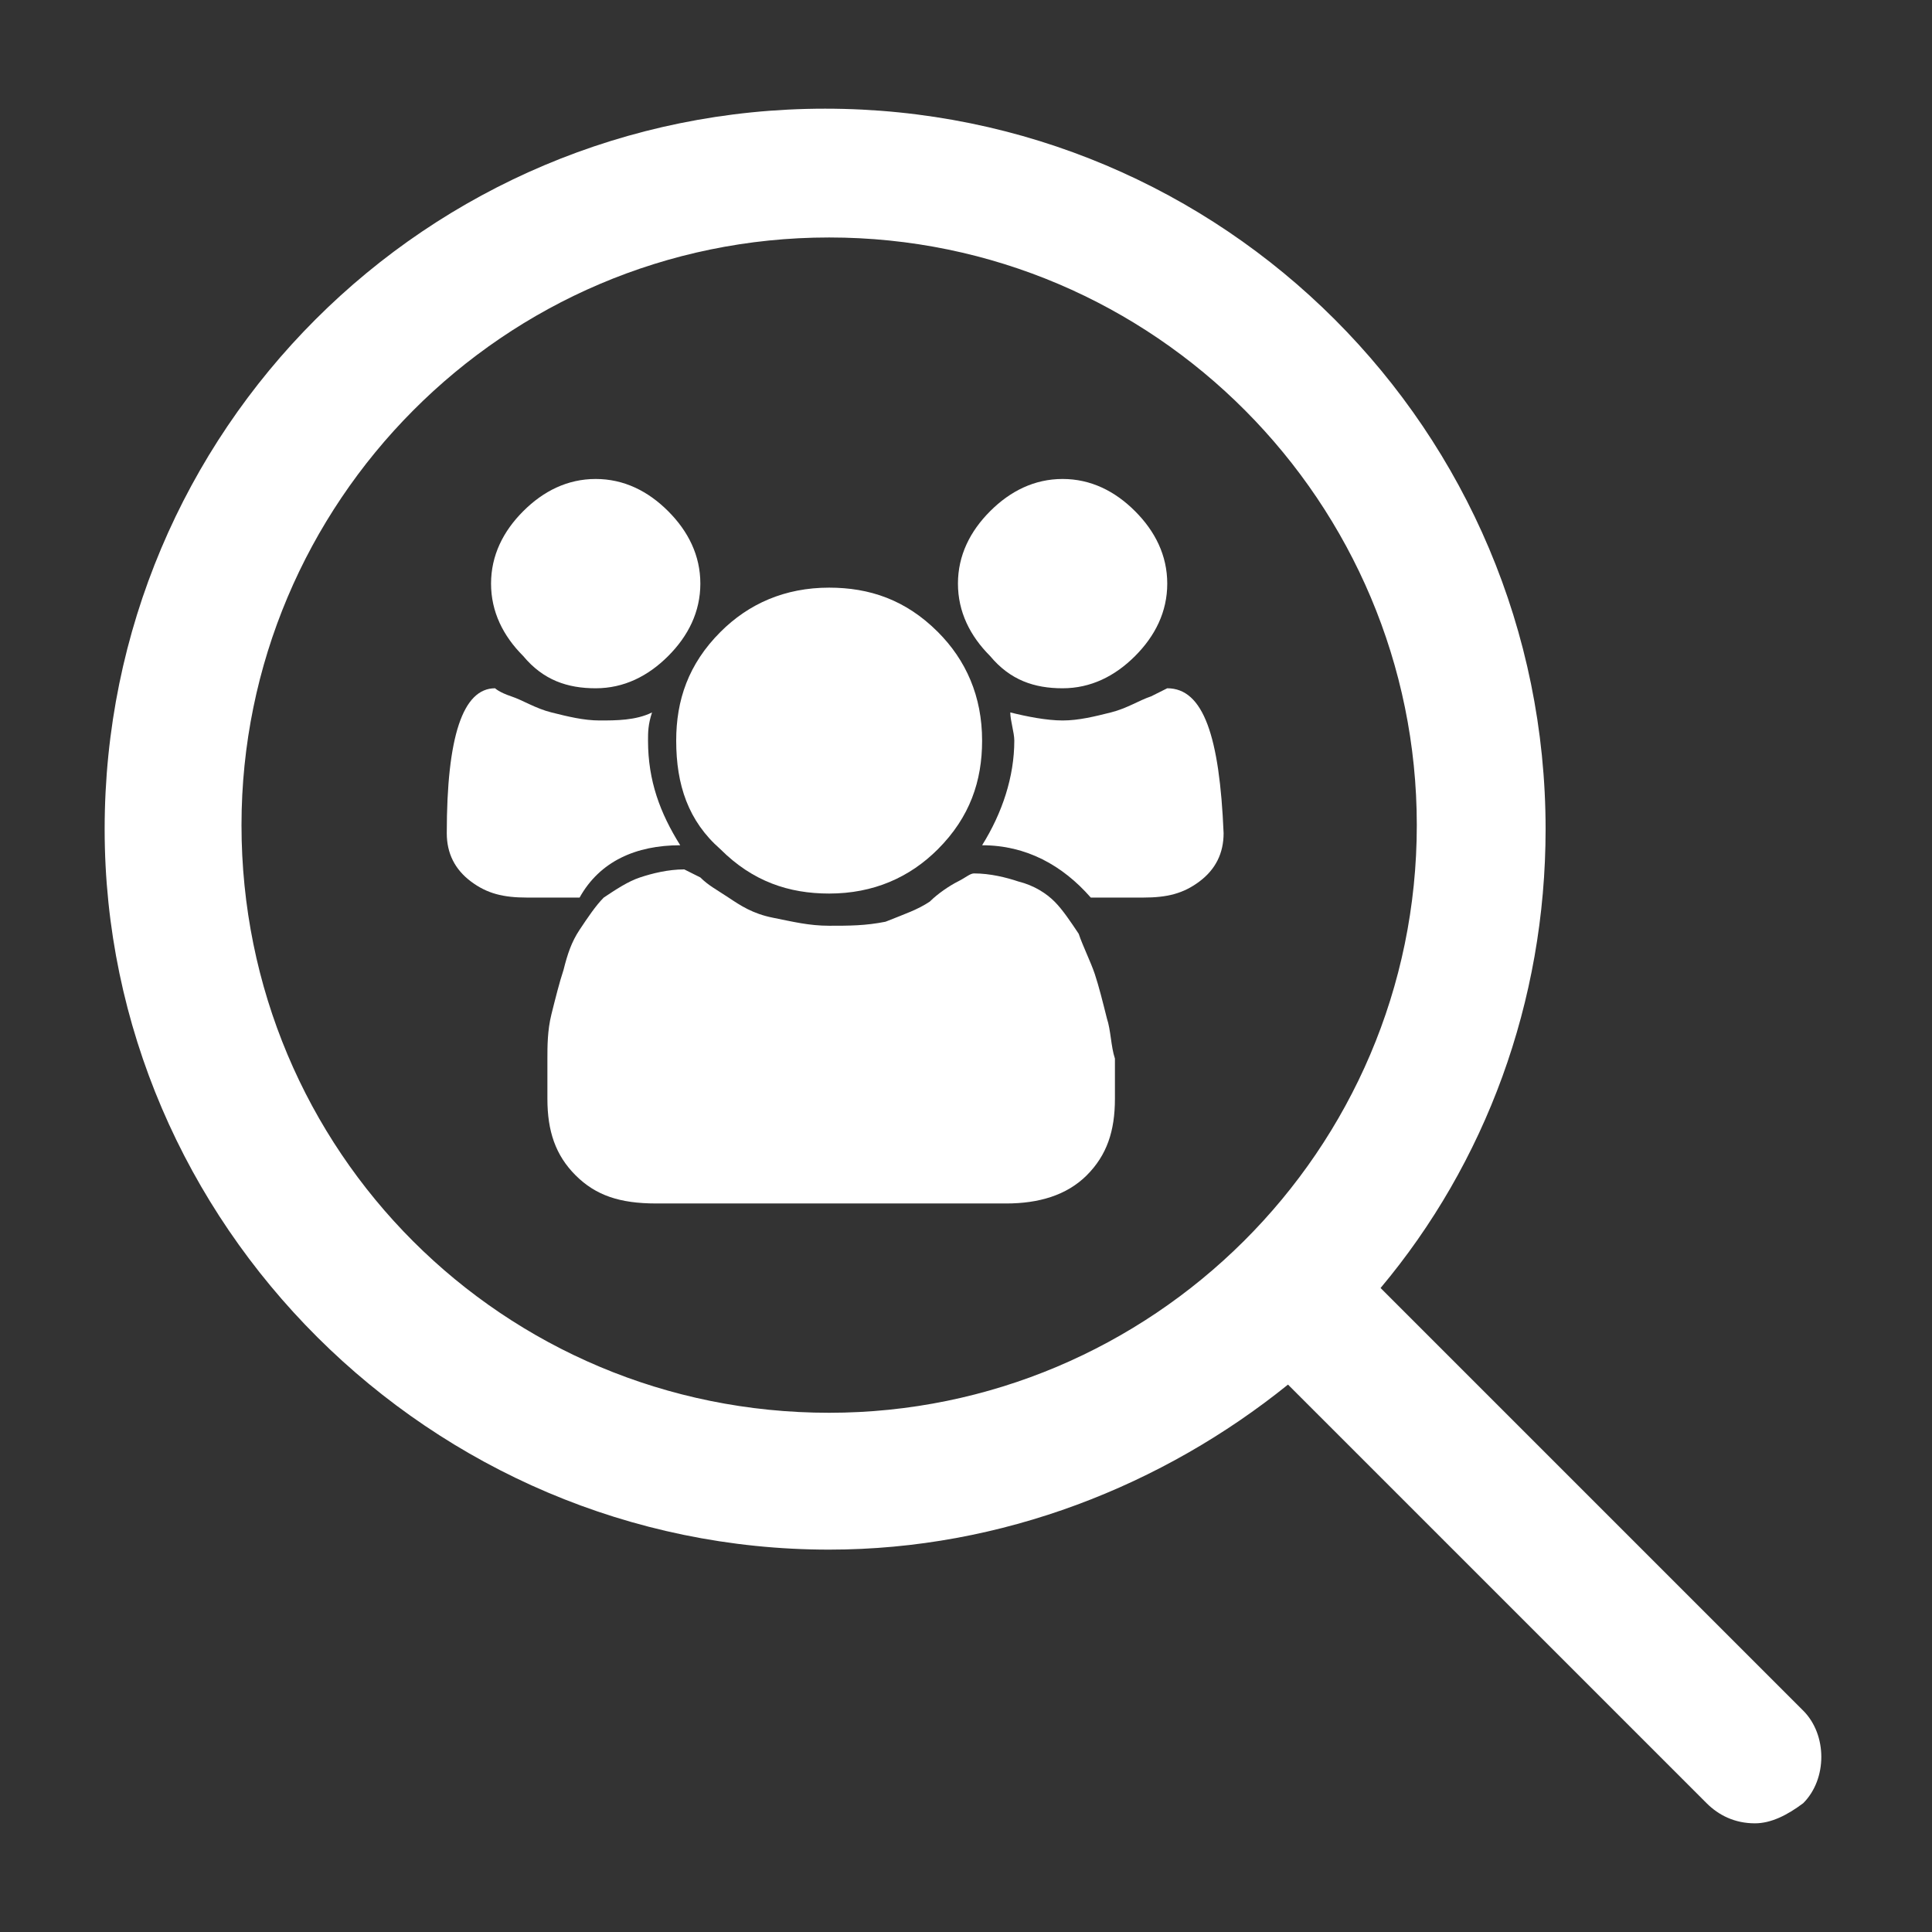
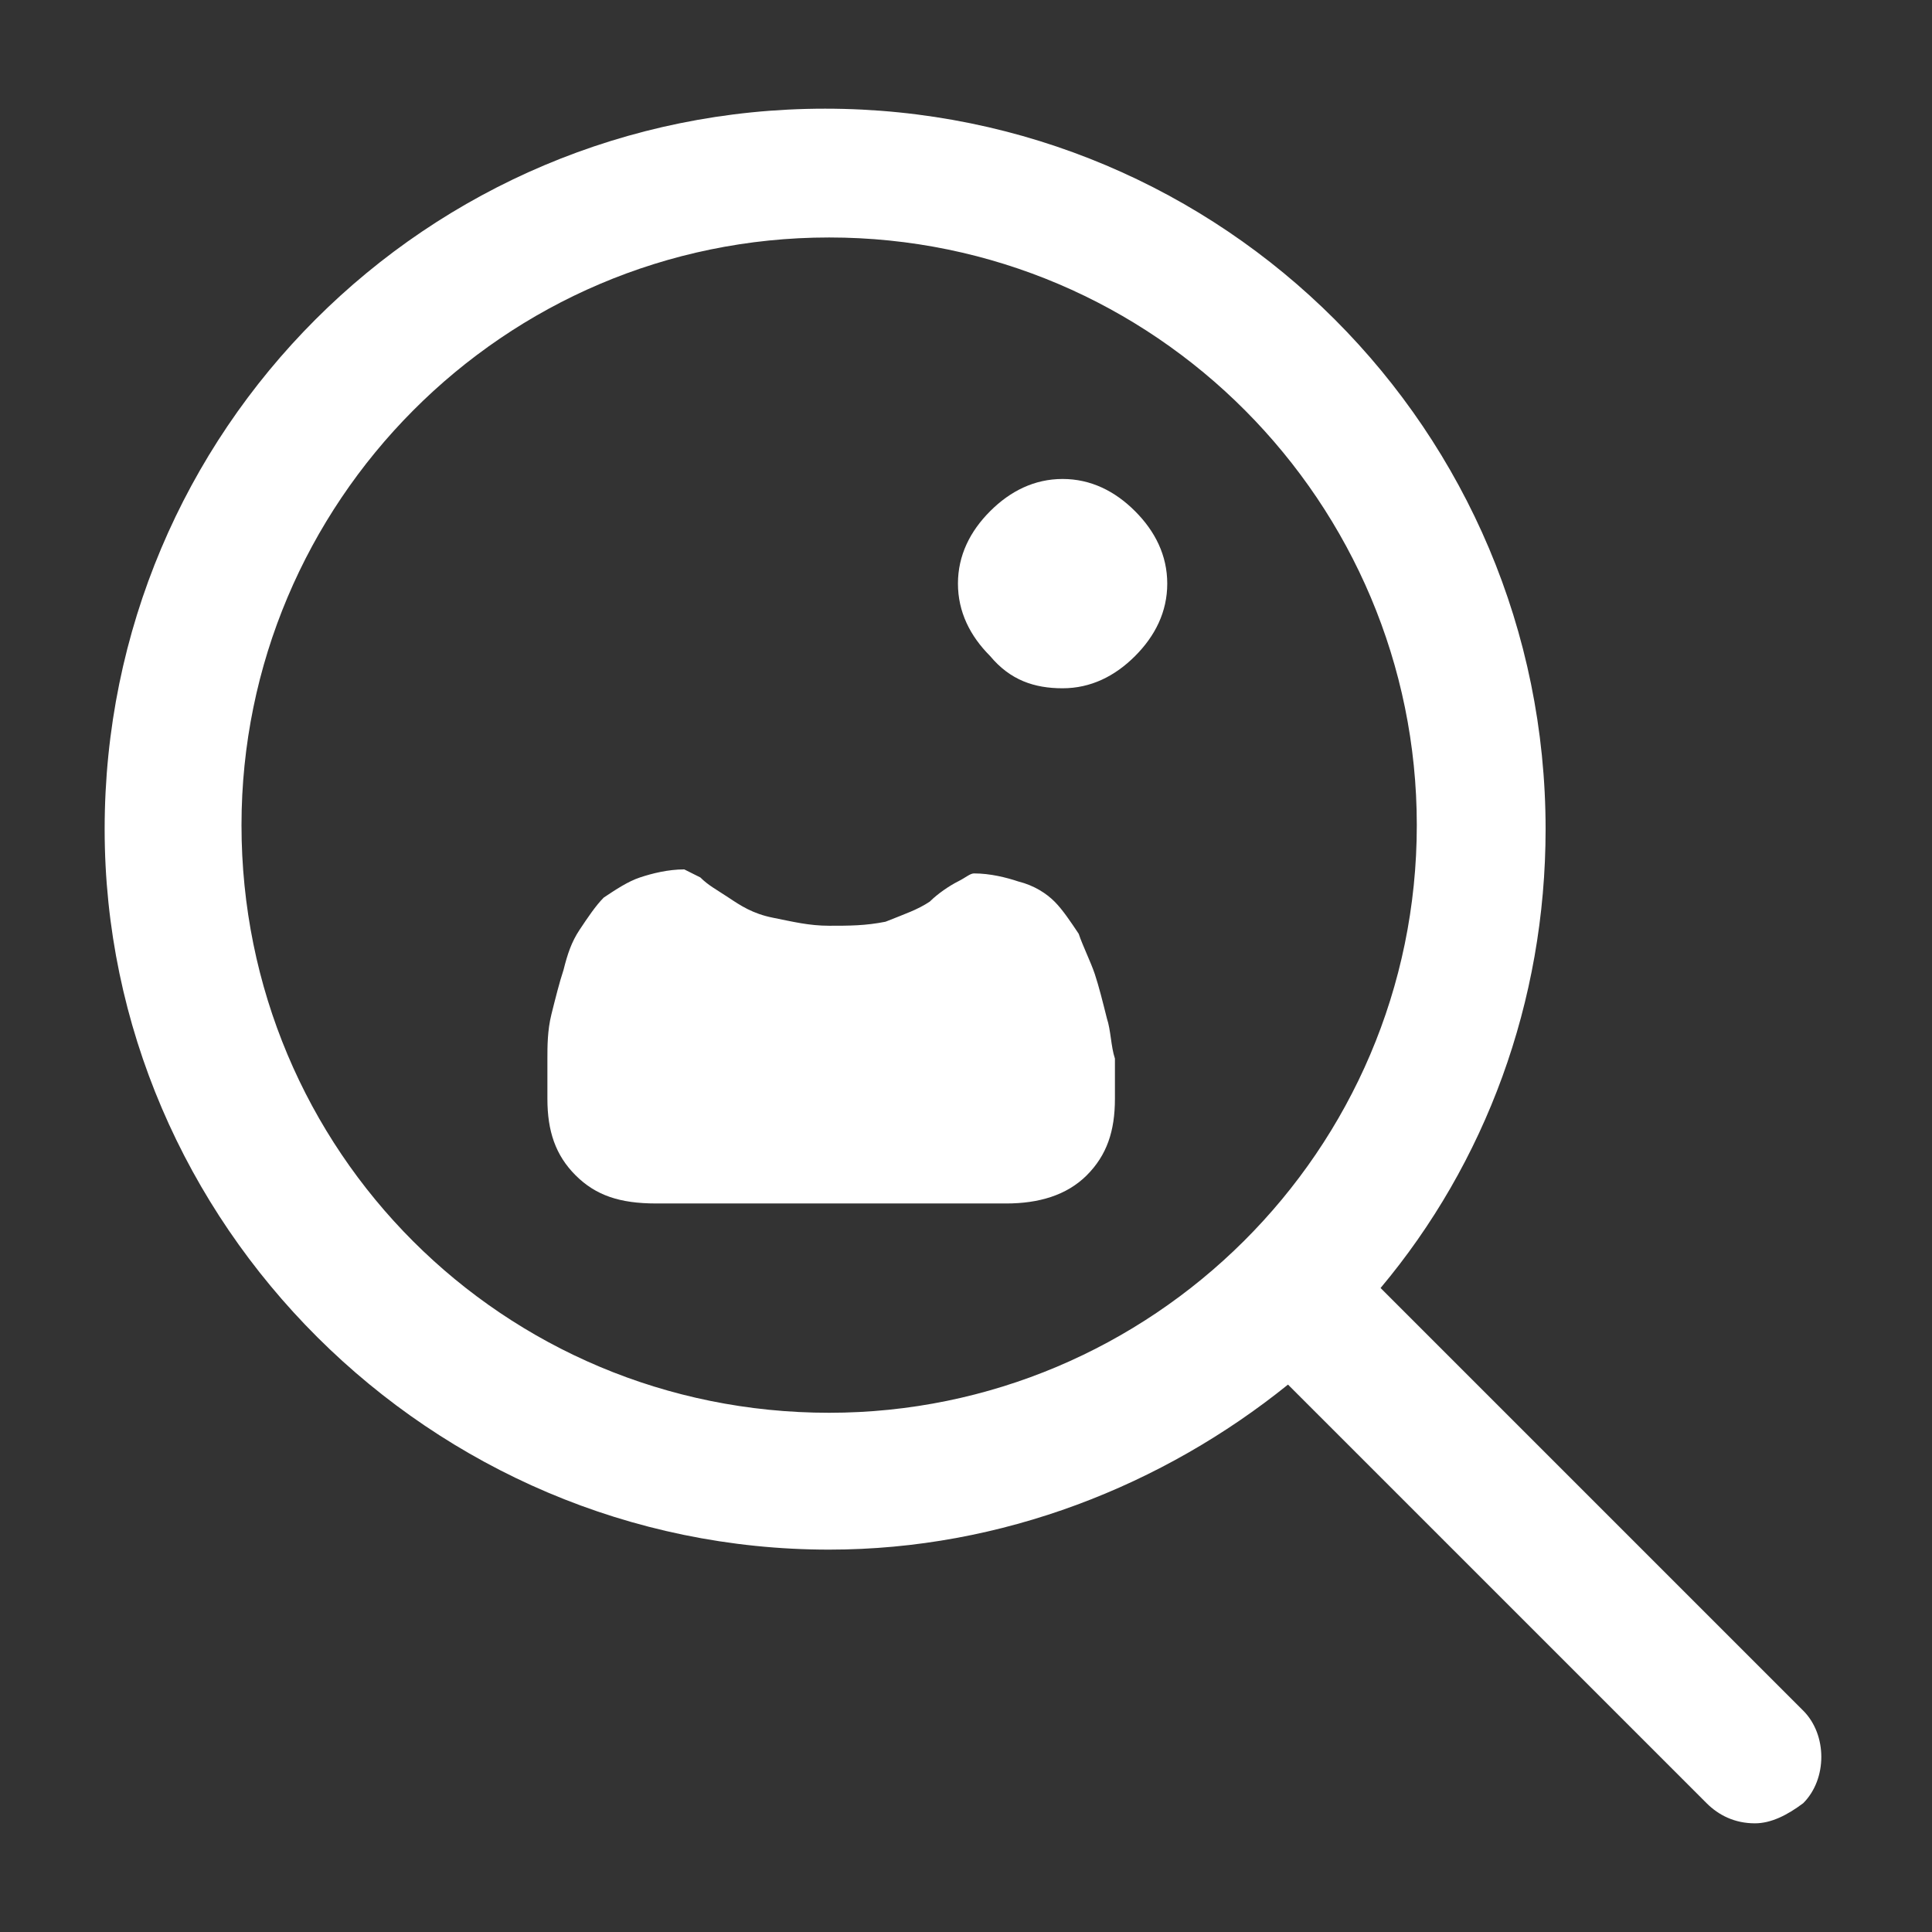
<svg xmlns="http://www.w3.org/2000/svg" baseProfile="tiny" viewBox="0 0 48 48">
  <rect x="0" y="0" width="48" height="48" fill="#333333" stroke="none" />
  <g>
    <path fill="none" d="M20.6 35.1c8.1 0 14.6-6.6 14.6-14.6 0-8.1-6.6-14.6-14.6-14.6C12.5 5.9 6 12.5 6 20.5c0 8.1 6.5 14.6 14.6 14.6z" />
    <path fill="#fff" d="M20.6 38.5c4.3 0 8.3-1.6 11.4-4.1l10.4 10.4c.3.3.7.5 1.2.5.4 0 .8-.2 1.2-.5.6-.6.6-1.7 0-2.3L34.3 32c2.6-3.1 4.1-7.1 4.1-11.4 0-9.9-8-17.9-17.9-17.9-9.9 0-17.9 8-17.9 17.9 0 9.8 8.1 17.9 18 17.9zm0-32.6c8.1 0 14.6 6.6 14.6 14.6 0 8.1-6.6 14.6-14.6 14.6C12.5 35.1 6 28.6 6 20.5c0-8 6.5-14.6 14.6-14.6z" />
  </g>
  <g fill="#fff">
-     <path d="M14.8 17.1c.7 0 1.3-.3 1.8-.8s.8-1.1.8-1.8-.3-1.3-.8-1.8-1.1-.8-1.8-.8-1.3.3-1.8.8-.8 1.1-.8 1.8.3 1.3.8 1.8c.5.6 1.1.8 1.8.8zm0 0" />
-     <path d="M17.9 21.1c.8.8 1.7 1.1 2.7 1.1 1.1 0 2-.4 2.7-1.1.8-.8 1.1-1.7 1.1-2.7 0-1.1-.4-2-1.1-2.7-.8-.8-1.7-1.1-2.7-1.1-1.1 0-2 .4-2.7 1.1-.8.8-1.1 1.7-1.1 2.7 0 1.1.3 2 1.1 2.7zm0 0" />
    <path d="M26.4 17.1c.7 0 1.3-.3 1.8-.8s.8-1.1.8-1.8-.3-1.3-.8-1.8-1.1-.8-1.8-.8-1.3.3-1.8.8-.8 1.1-.8 1.8.3 1.3.8 1.8c.5.6 1.1.8 1.8.8zm0 0" />
-     <path d="M29 17.1s-.2.1-.4.2c-.3.1-.6.3-1 .4-.4.1-.8.2-1.2.2-.4 0-.9-.1-1.3-.2 0 .2.1.5.1.7 0 .9-.3 1.8-.8 2.6 1.1 0 2 .5 2.7 1.3h1.3c.6 0 1-.1 1.4-.4.4-.3.6-.7.6-1.2-.1-2.4-.5-3.6-1.4-3.6zm0 0" />
    <path d="M27.5 25.3c-.1-.4-.2-.8-.3-1.1-.1-.3-.3-.7-.4-1-.2-.3-.4-.6-.6-.8-.2-.2-.5-.4-.9-.5-.3-.1-.7-.2-1.1-.2-.1 0-.2.1-.4.2s-.5.3-.7.5c-.3.2-.6.3-1.1.5-.5.1-.9.1-1.4.1-.5 0-.9-.1-1.4-.2-.5-.1-.8-.3-1.1-.5-.3-.2-.5-.3-.7-.5-.2-.1-.4-.2-.4-.2-.4 0-.8.1-1.1.2-.3.1-.6.3-.9.5-.2.2-.4.5-.6.8-.2.3-.3.6-.4 1-.1.3-.2.7-.3 1.1-.1.4-.1.8-.1 1.1 0 .3 0 .7 0 1 0 .8.2 1.4.7 1.9.5.5 1.1.7 2 .7H25c.8 0 1.5-.2 2-.7.5-.5.7-1.1.7-1.9 0-.4 0-.7 0-1-.1-.3-.1-.7-.2-1zm0 0" />
-     <path d="M16.9 21c-.5-.8-.8-1.6-.8-2.6 0-.2 0-.4.1-.7-.4.2-.9.2-1.3.2s-.8-.1-1.2-.2c-.4-.1-.7-.3-1-.4-.3-.1-.4-.2-.4-.2-.8 0-1.2 1.2-1.2 3.6 0 .5.2.9.6 1.2.4.3.8.4 1.4.4h1.3c.5-.9 1.4-1.3 2.5-1.3zm0 0" />
  </g>
</svg>